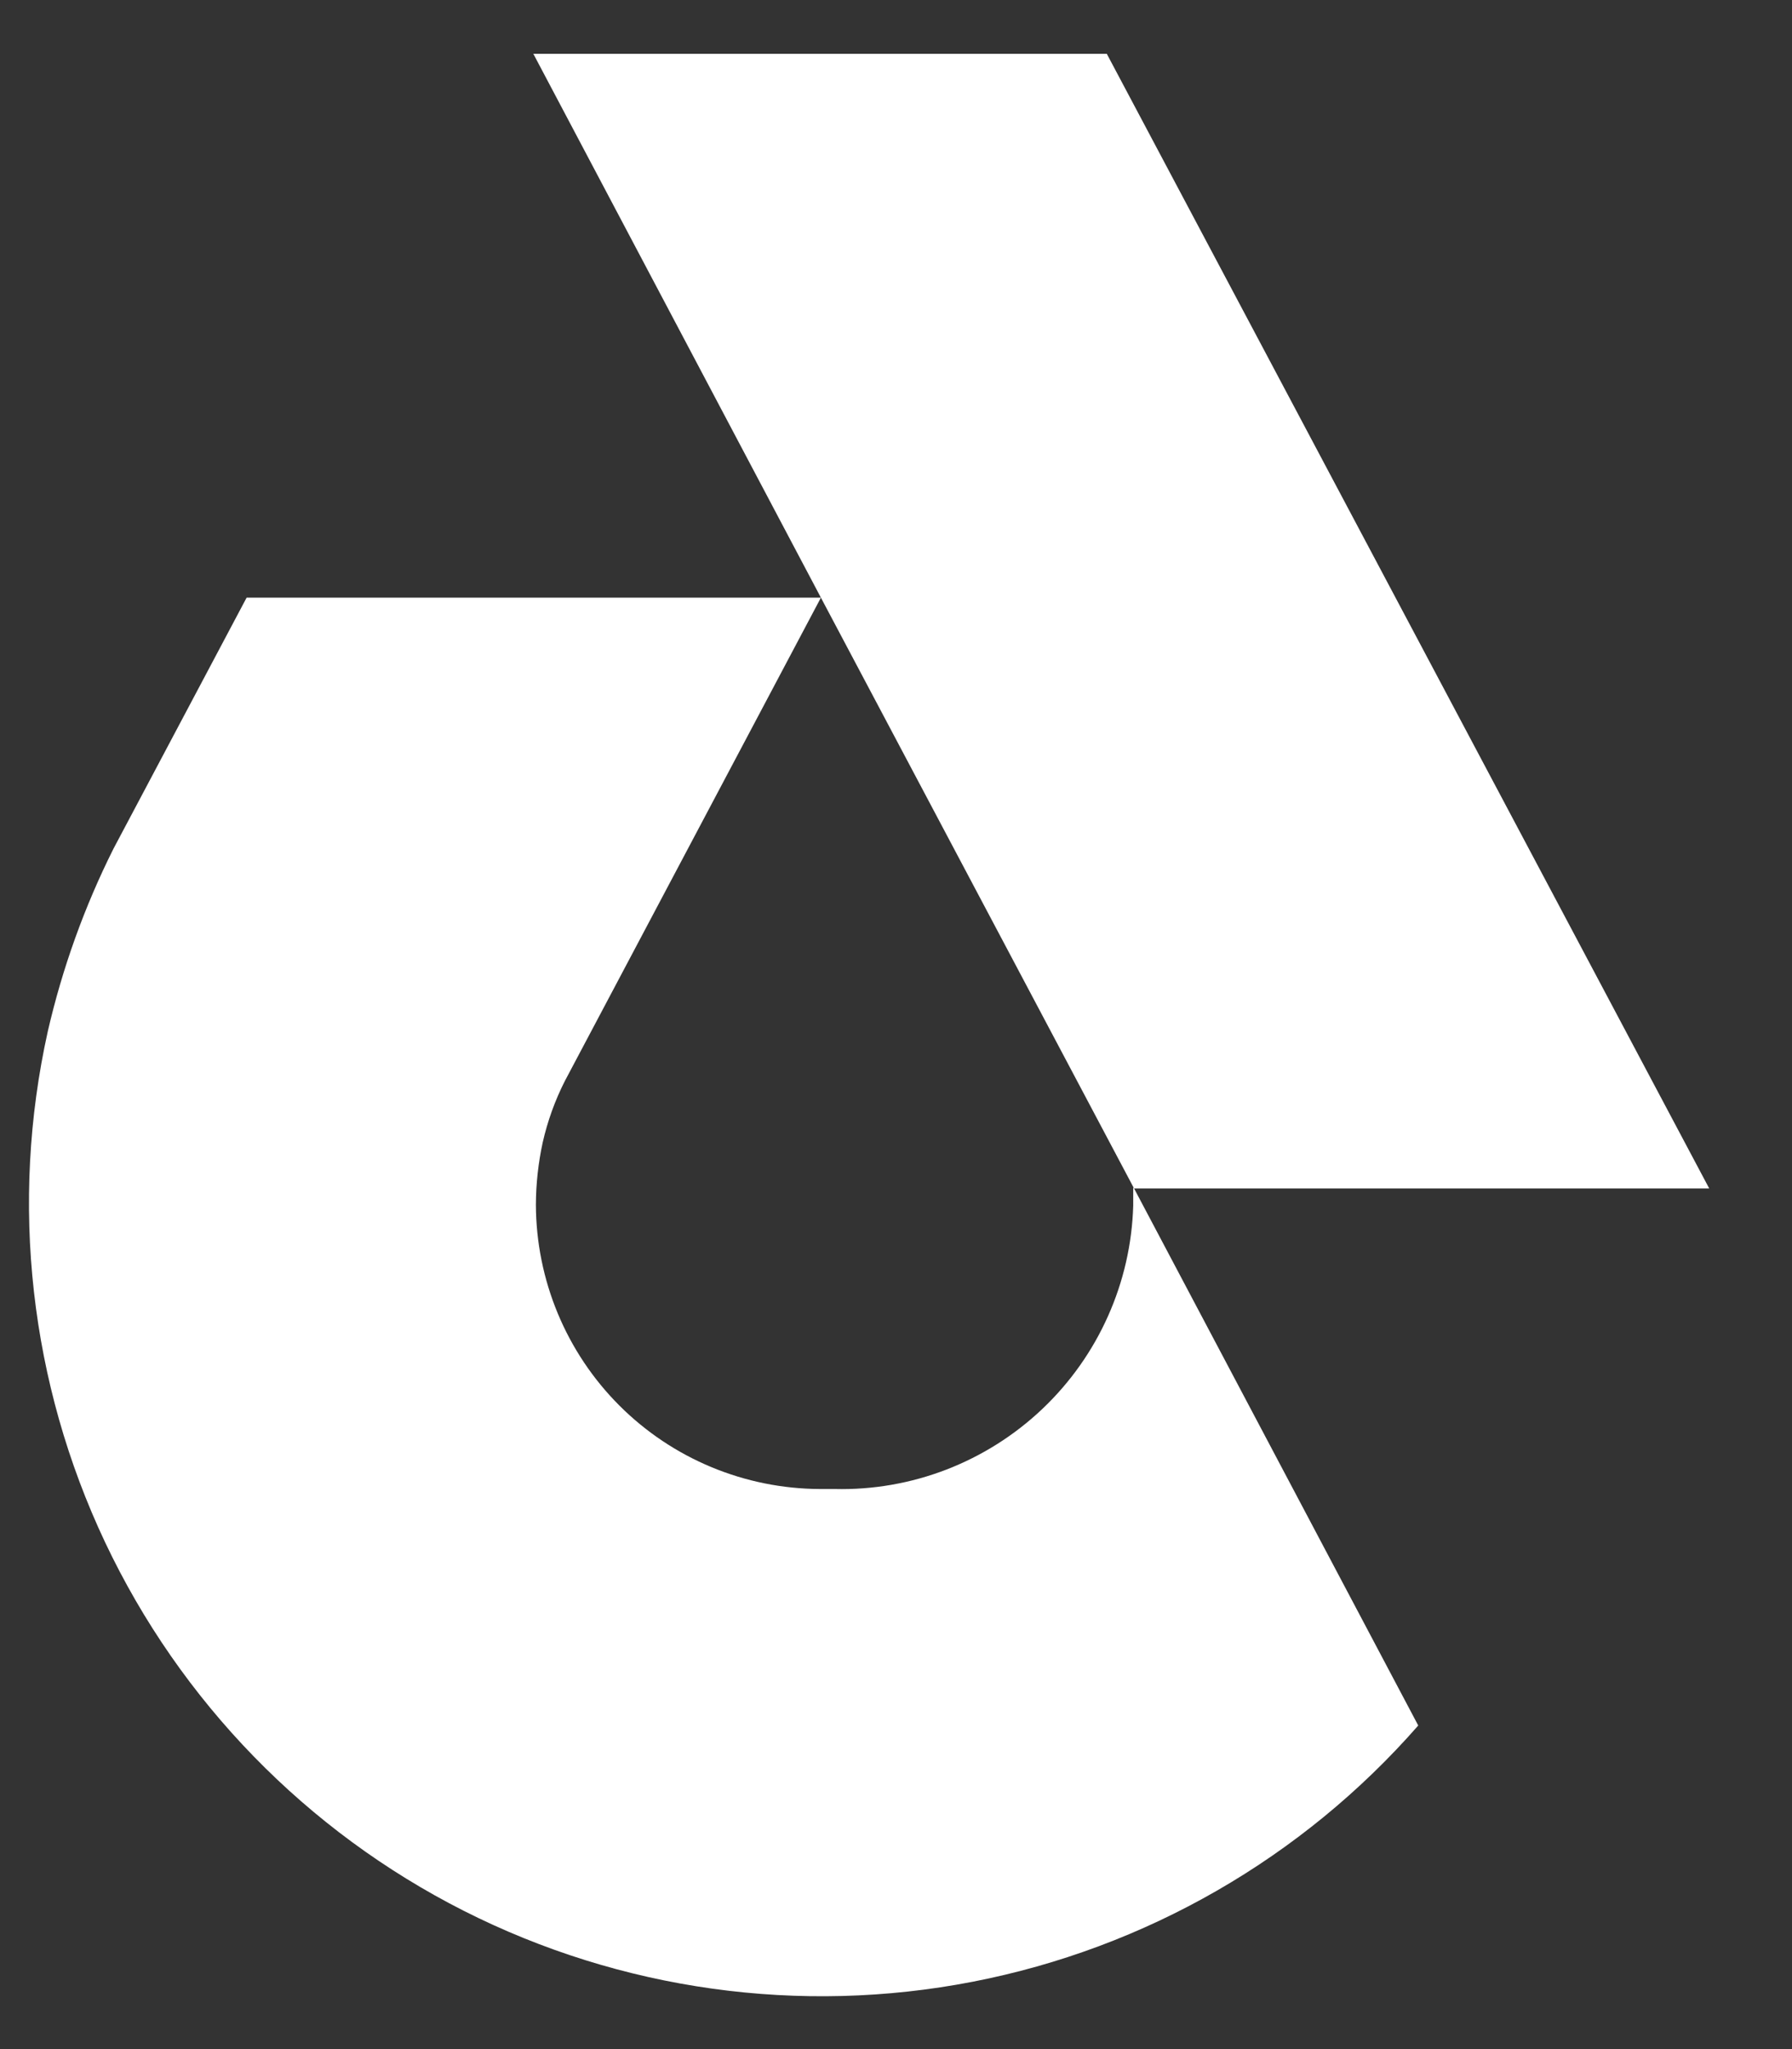
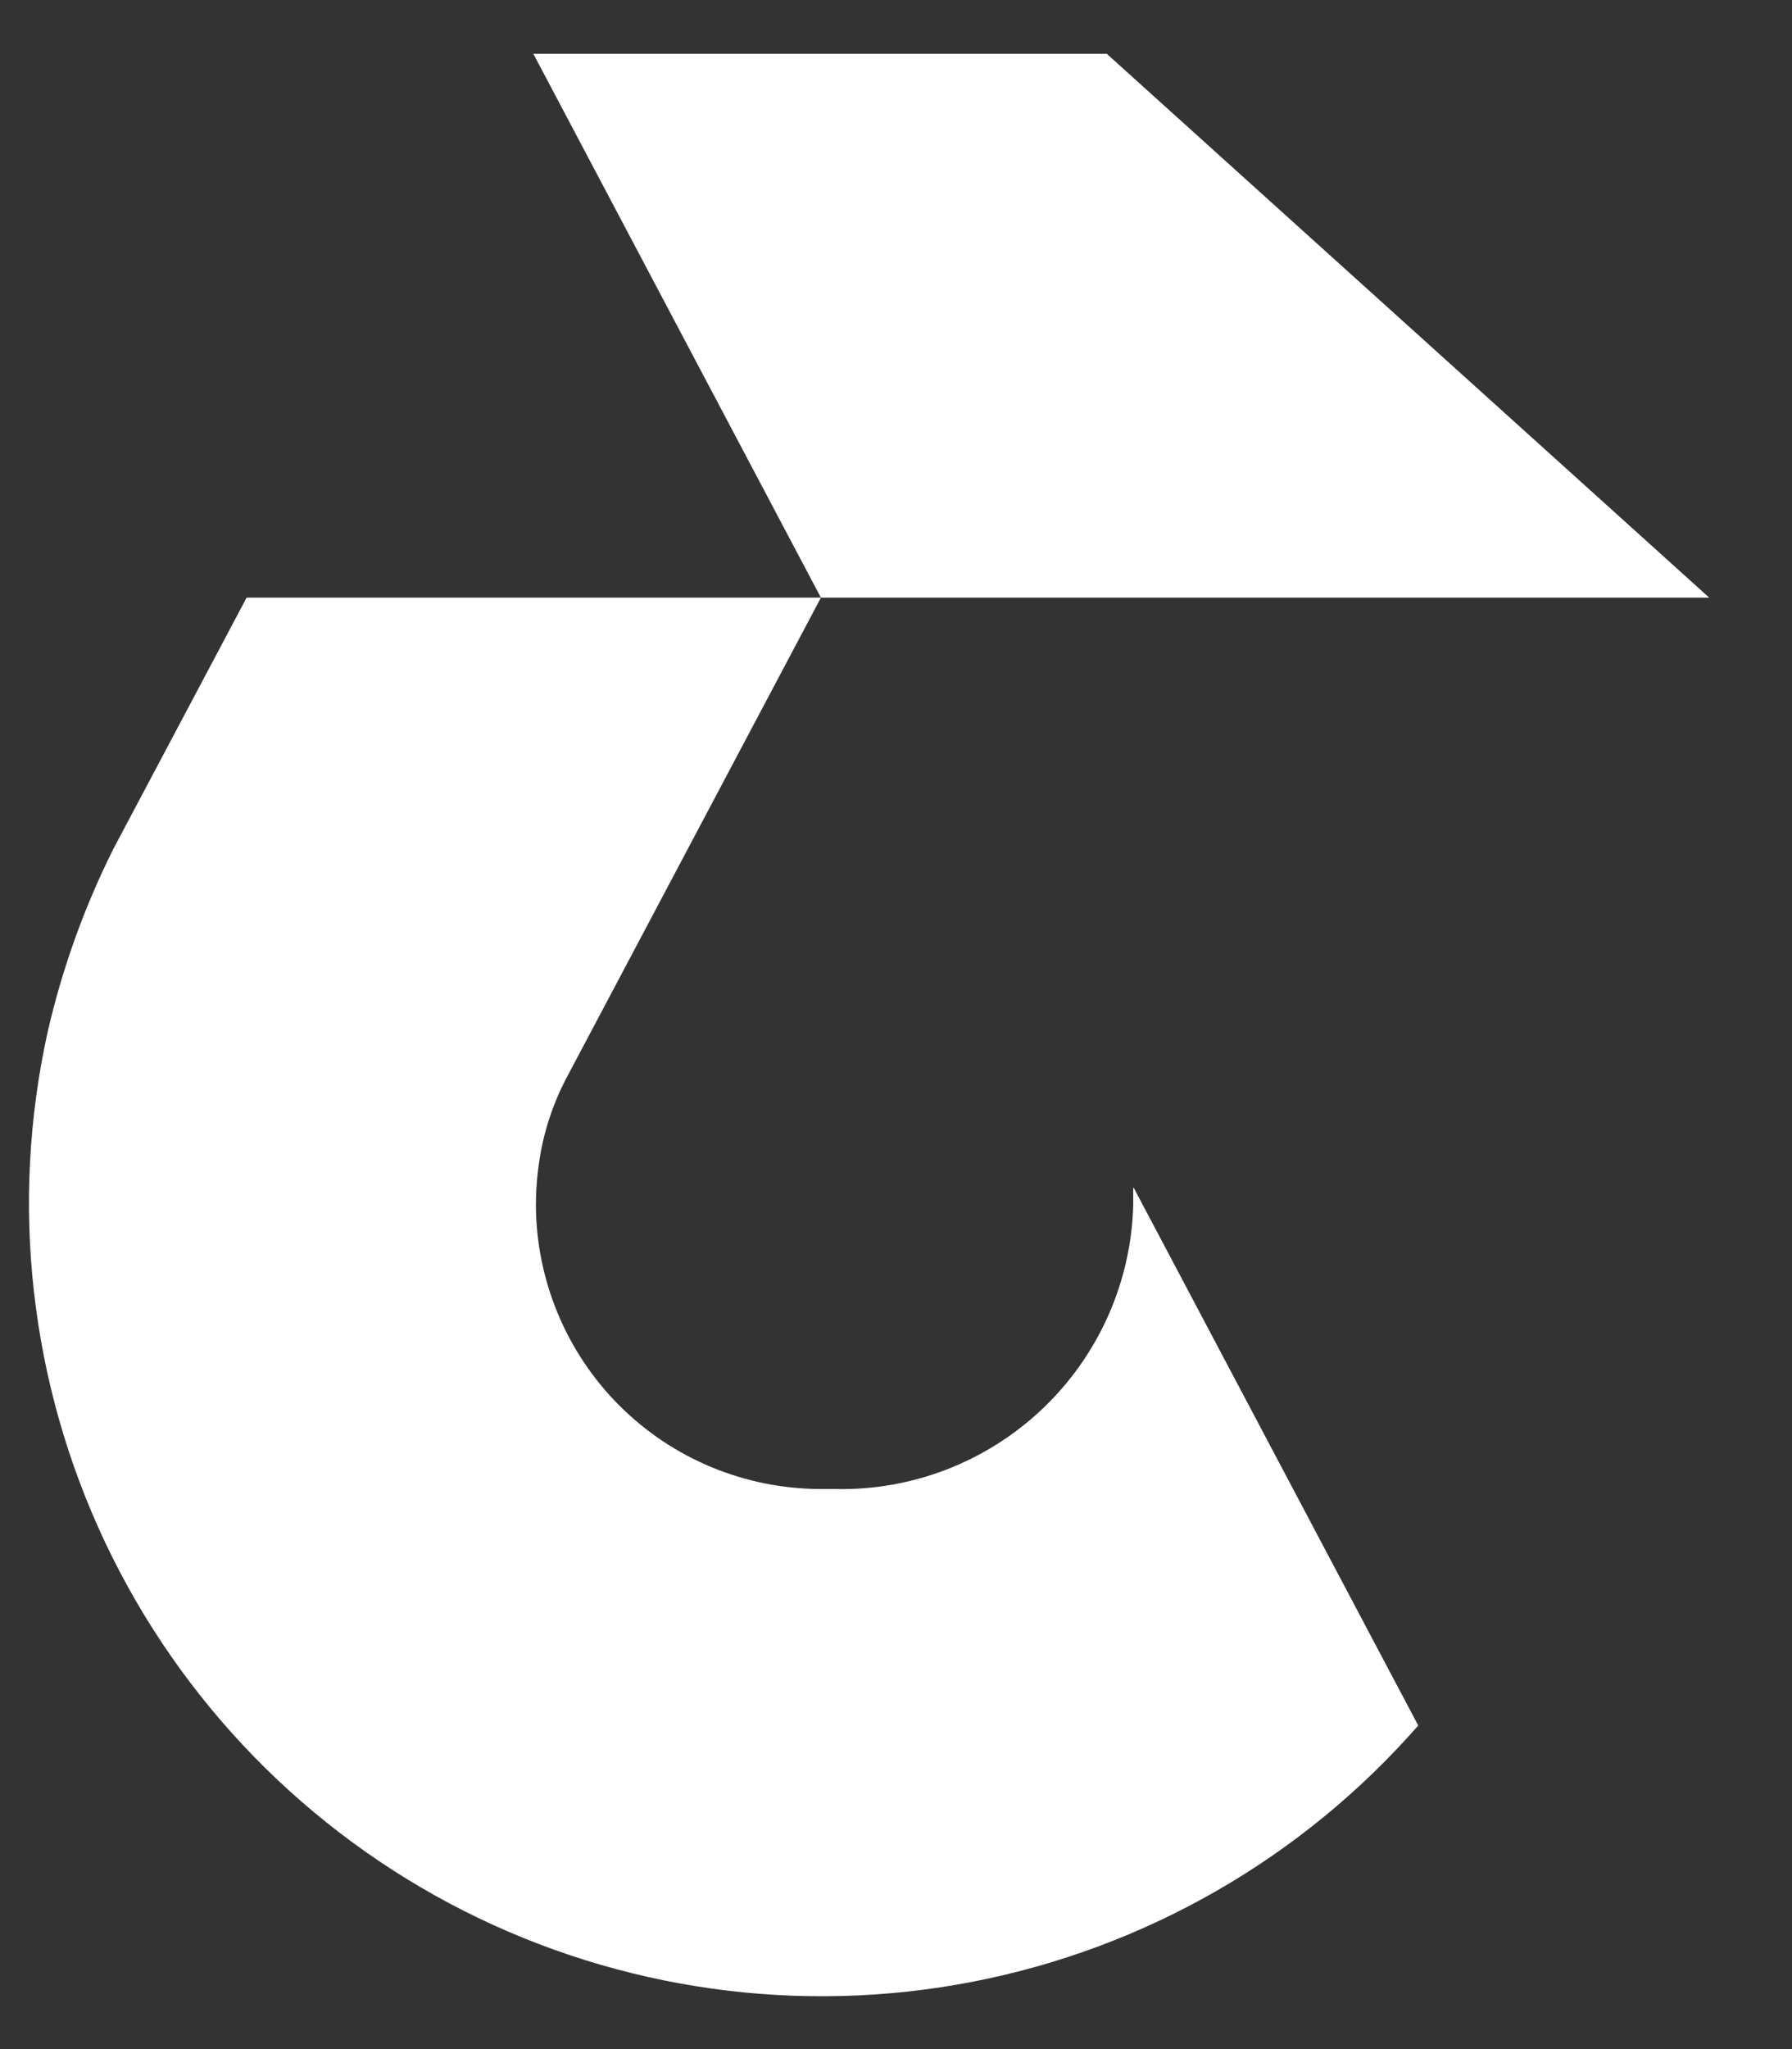
<svg xmlns="http://www.w3.org/2000/svg" width="21" height="24" viewBox="0 0 21 24" fill="none">
  <rect x="0" y="0" width="21" height="24" fill="#333333" stroke="none" />
-   <path d="M13.29 13.92L16.62 20.21C15.261 21.762 13.424 22.818 11.399 23.211C9.373 23.604 7.275 23.311 5.434 22.38C3.593 21.448 2.115 19.93 1.232 18.065C0.35 16.2 0.113 14.094 0.56 12.08C0.731 11.339 0.989 10.62 1.33 9.94L2.89 7H9.62L6.62 12.66C6.504 12.888 6.417 13.13 6.36 13.38V13.38C6.308 13.62 6.281 13.864 6.28 14.11C6.283 14.992 6.634 15.838 7.258 16.462C7.882 17.086 8.728 17.437 9.61 17.44H9.78C10.684 17.462 11.559 17.124 12.215 16.502C12.871 15.88 13.254 15.024 13.28 14.12V13.91L13.29 13.92ZM12.97 0.63H6.25L9.62 7L13.29 13.92H20.03L12.97 0.63Z" fill="white" />
+   <path d="M13.29 13.92L16.62 20.21C15.261 21.762 13.424 22.818 11.399 23.211C9.373 23.604 7.275 23.311 5.434 22.38C3.593 21.448 2.115 19.93 1.232 18.065C0.35 16.2 0.113 14.094 0.56 12.08C0.731 11.339 0.989 10.62 1.33 9.94L2.89 7H9.62L6.62 12.66C6.504 12.888 6.417 13.13 6.36 13.38V13.38C6.308 13.62 6.281 13.864 6.28 14.11C6.283 14.992 6.634 15.838 7.258 16.462C7.882 17.086 8.728 17.437 9.61 17.44H9.78C10.684 17.462 11.559 17.124 12.215 16.502C12.871 15.88 13.254 15.024 13.28 14.12V13.91L13.29 13.92ZM12.97 0.63H6.25L9.62 7H20.03L12.97 0.63Z" fill="white" />
</svg>